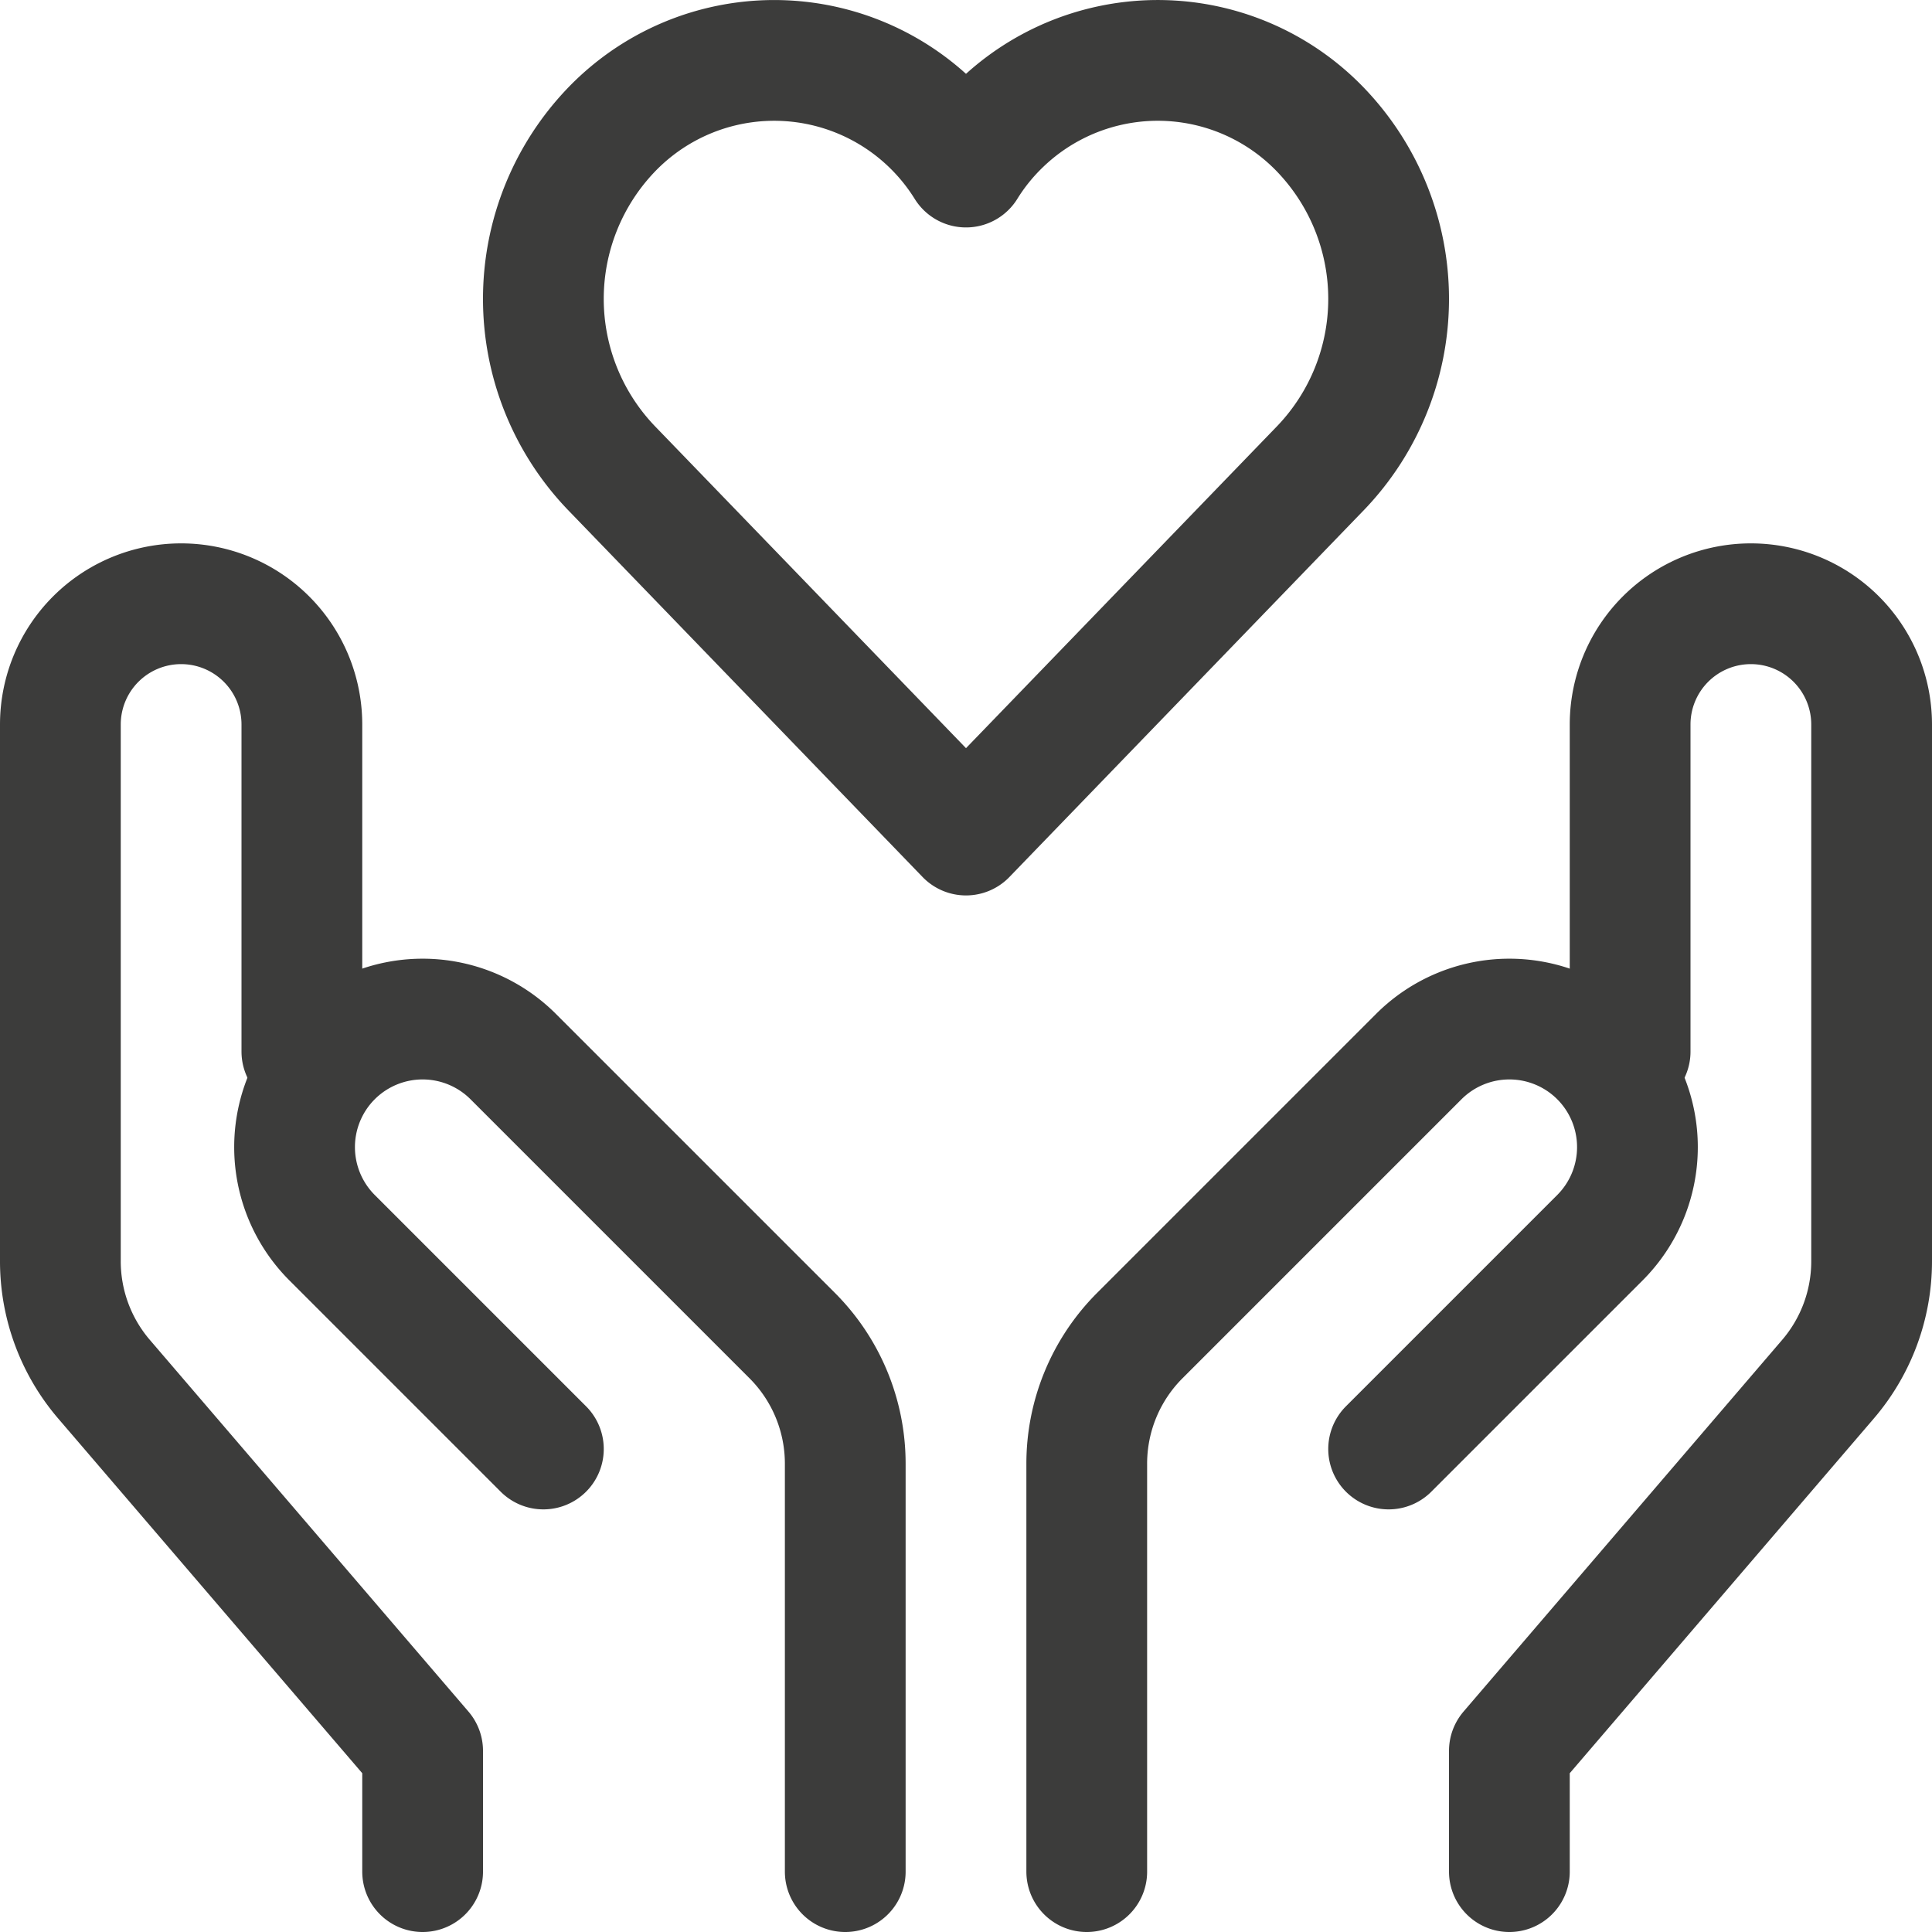
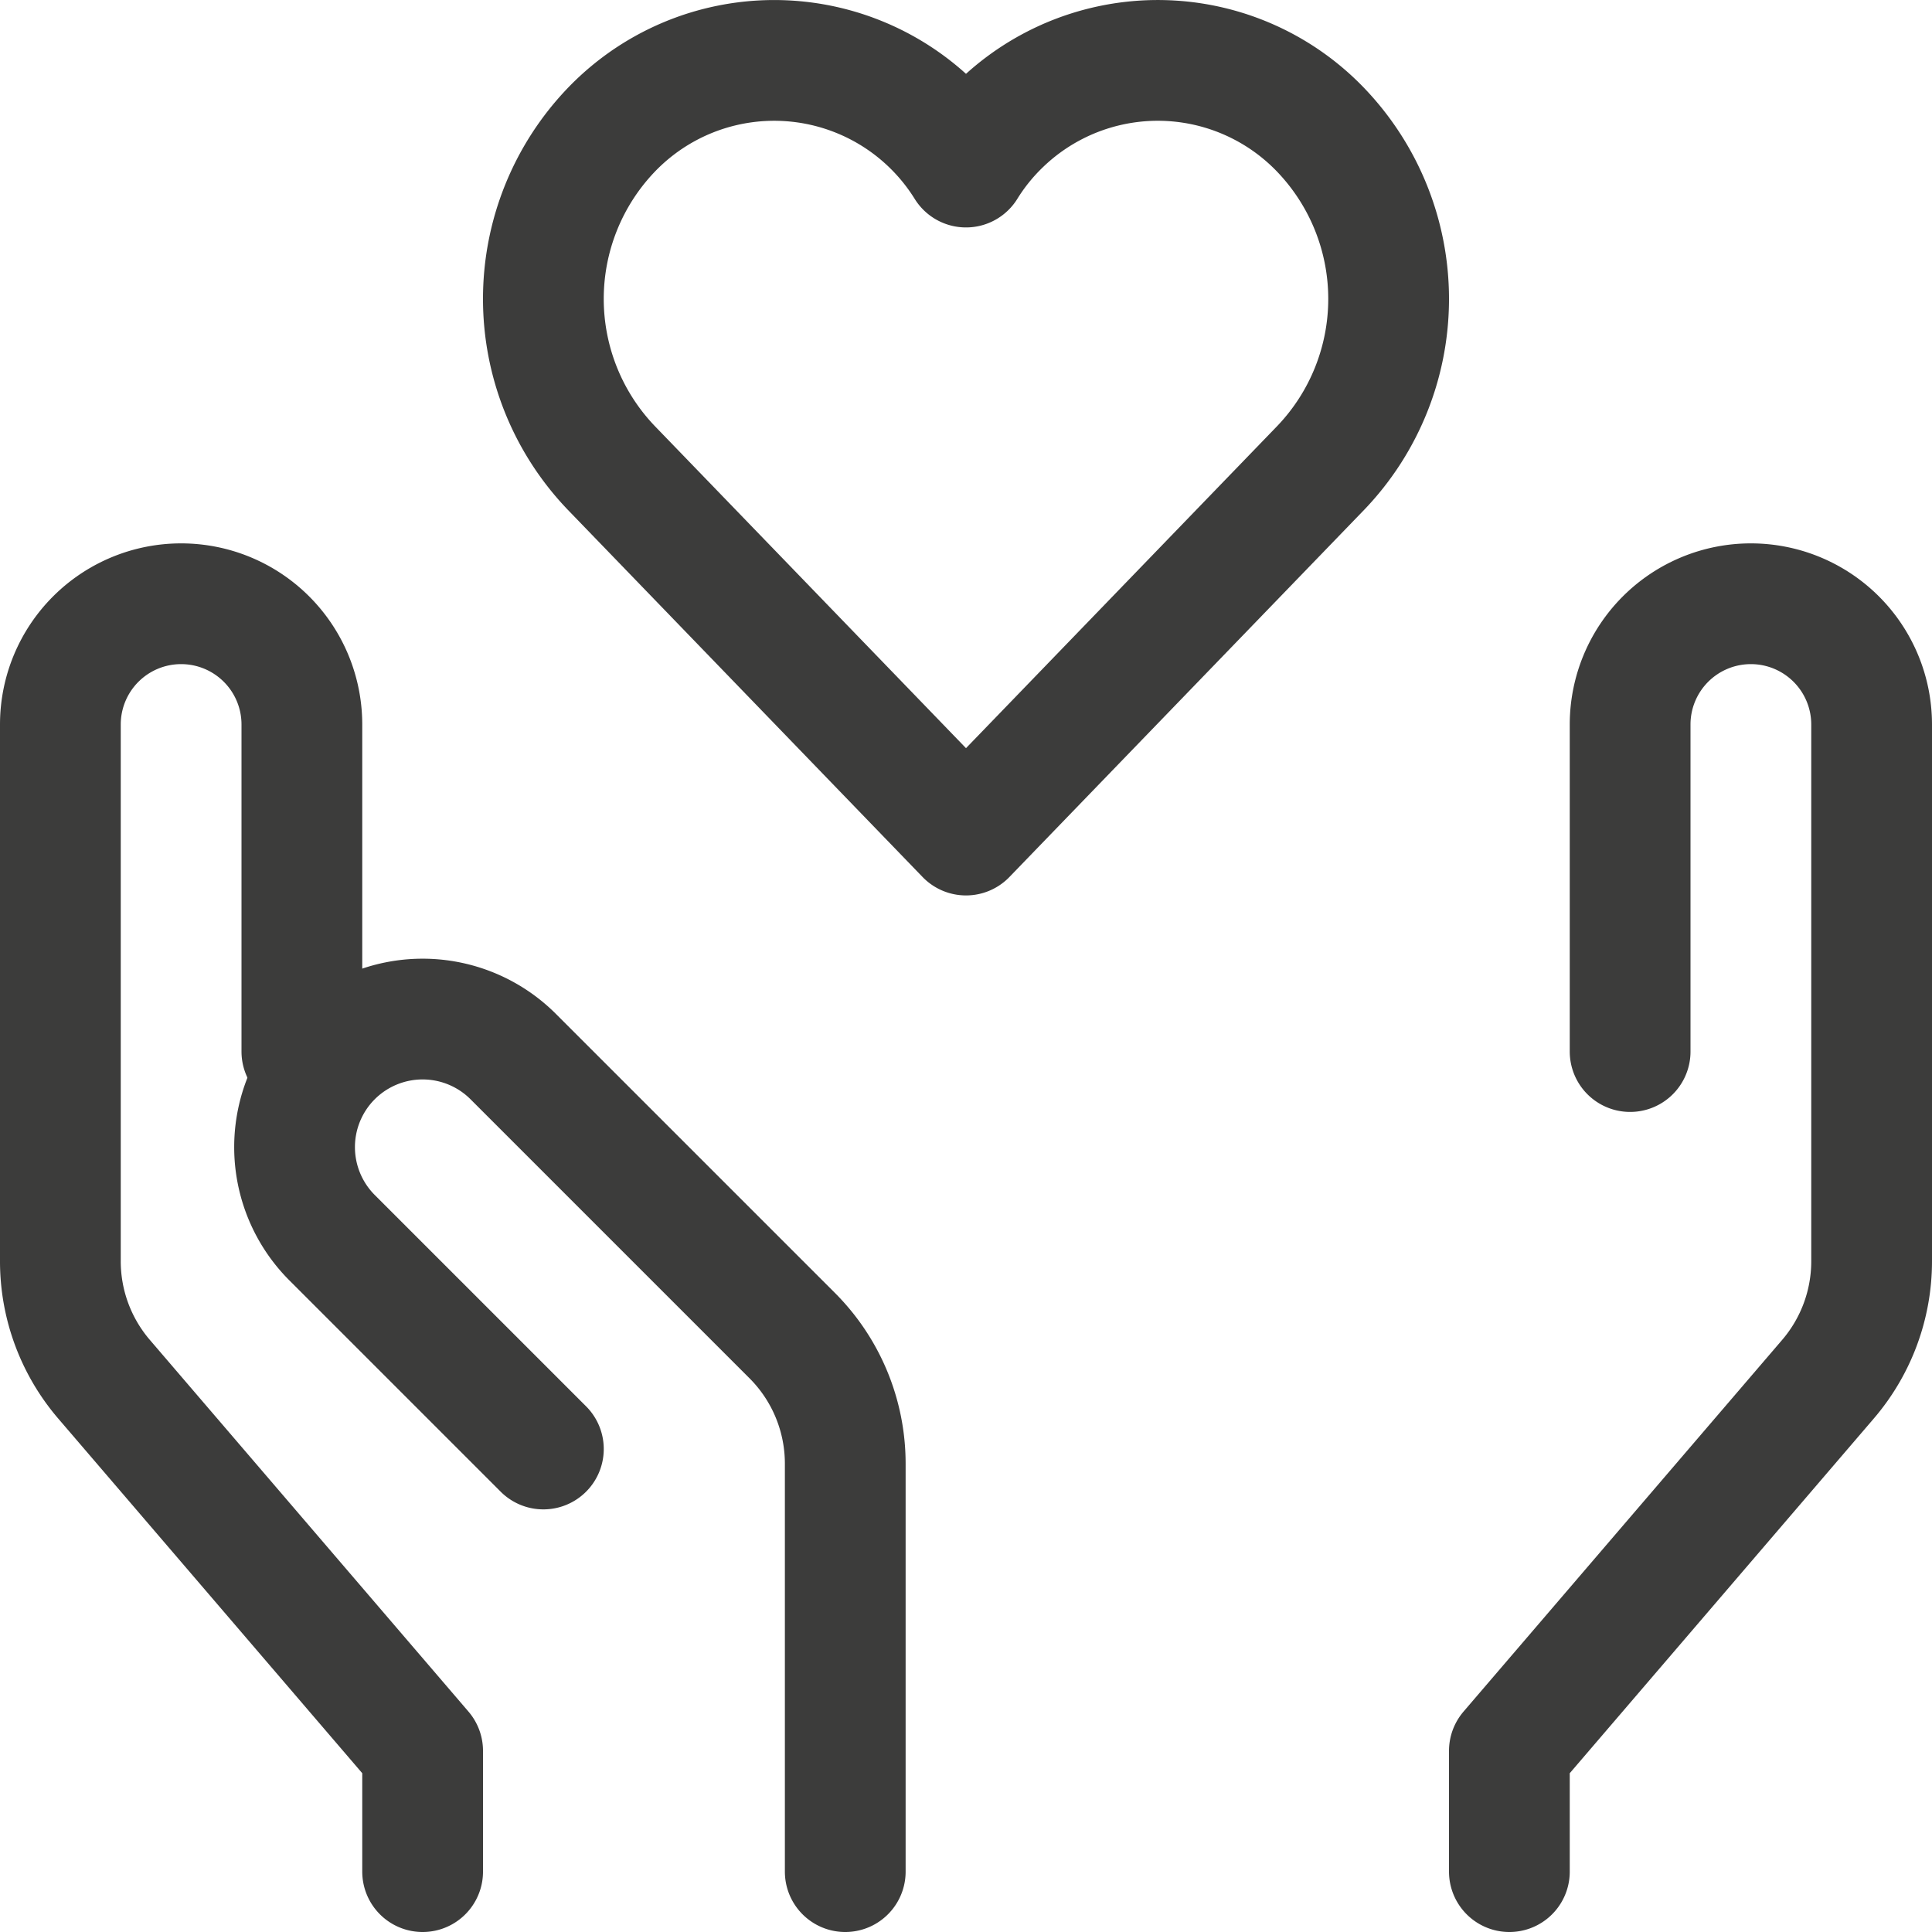
<svg xmlns="http://www.w3.org/2000/svg" x="0px" y="0px" width="32px" height="32px" viewBox="0 0 32 32">
  <g stroke-width="2" transform="translate(0, 0)">
    <path d="M21.88,2.157a3.738,3.738,0,0,0-5.287-.12,3.688,3.688,0,0,0-.593.73,3.74,3.74,0,0,0-5.881-.61,4.046,4.046,0,0,0,0,5.587L16,13.831l5.881-6.087A4.045,4.045,0,0,0,21.88,2.157Z" fill="none" stroke="#3c3c3b" stroke-linecap="round" stroke-miterlimit="10" stroke-width="2" data-color="color-2" stroke-linejoin="round" />
    <path d="M7,31V29L1.722,22.843A3,3,0,0,1,1,20.89V12a2,2,0,0,1,2-2H3a2,2,0,0,1,2,2v5.417" fill="none" stroke="#3c3c3b" stroke-linecap="round" stroke-miterlimit="10" stroke-width="2" stroke-linejoin="round" />
    <path d="M14,31V24.243a3,3,0,0,0-.879-2.122L8.5,17.5a2.122,2.122,0,0,0-3,0h0a2.122,2.122,0,0,0,0,3L9,24" fill="none" stroke="#3c3c3b" stroke-linecap="round" stroke-miterlimit="10" stroke-width="2" stroke-linejoin="round" />
    <path d="M25,31V29l5.278-6.157A3,3,0,0,0,31,20.89V12a2,2,0,0,0-2-2h0a2,2,0,0,0-2,2v5.417" fill="none" stroke="#3c3c3b" stroke-linecap="round" stroke-miterlimit="10" stroke-width="2" stroke-linejoin="round" />
-     <path d="M18,31V24.243a3,3,0,0,1,.879-2.122L23.5,17.5a2.122,2.122,0,0,1,3,0h0a2.122,2.122,0,0,1,0,3L23,24" fill="none" stroke="#3c3c3b" stroke-linecap="round" stroke-miterlimit="10" stroke-width="2" stroke-linejoin="round" />
  </g>
</svg>